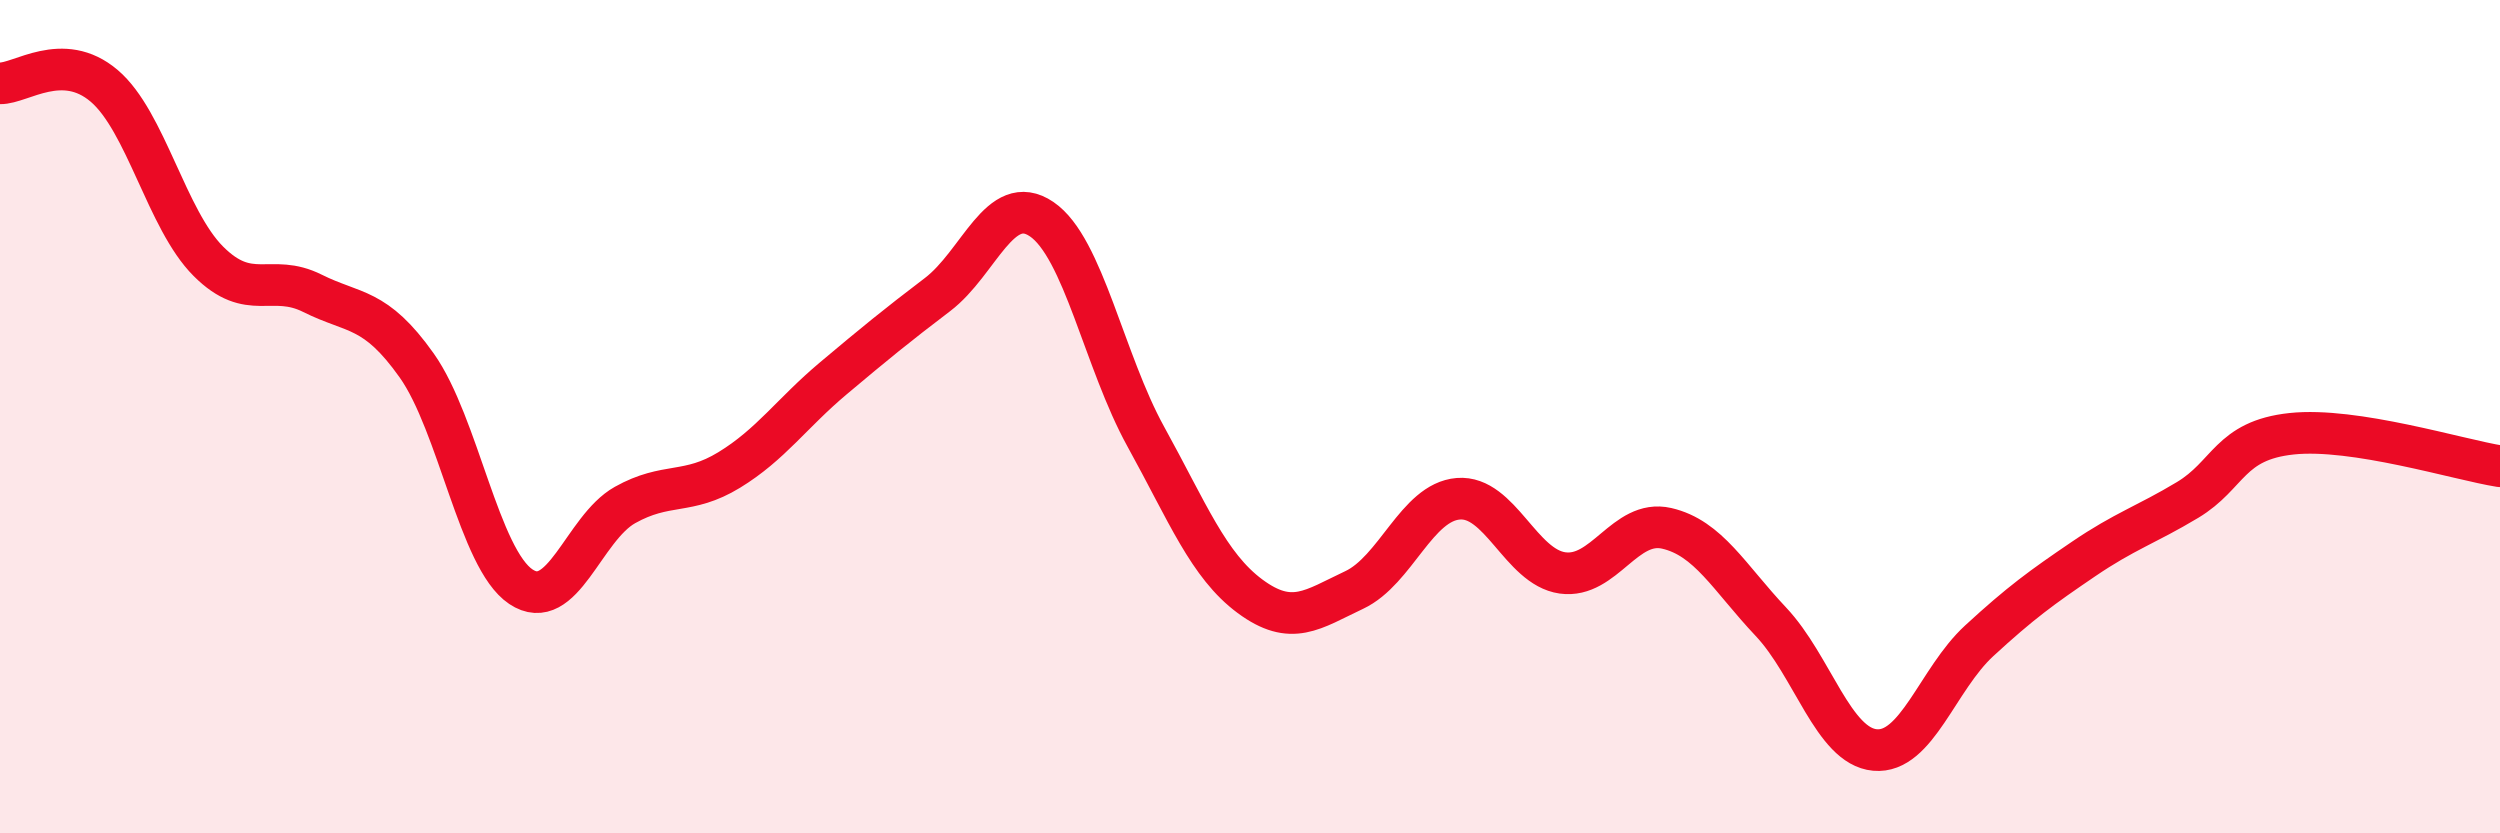
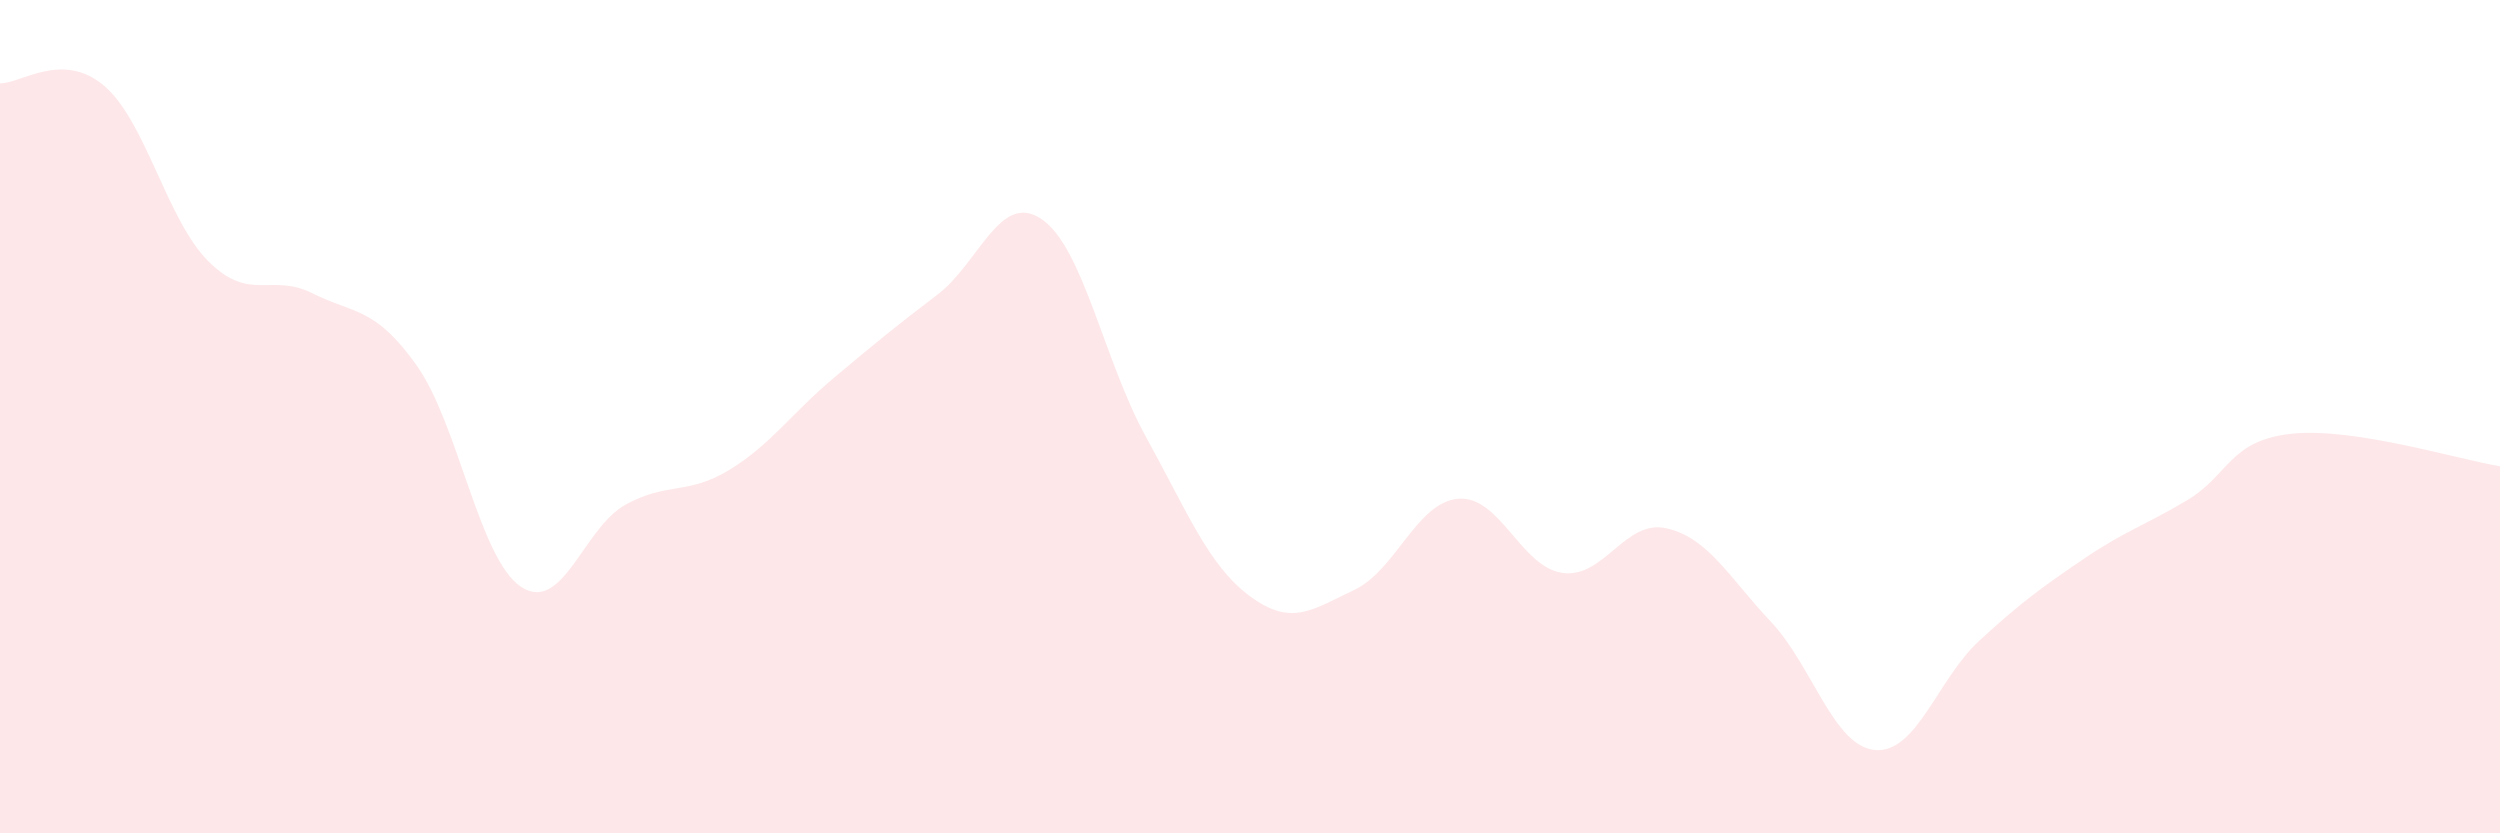
<svg xmlns="http://www.w3.org/2000/svg" width="60" height="20" viewBox="0 0 60 20">
  <path d="M 0,2 C 0.5,2.01 1.5,1.21 2.5,2.06 C 3.5,2.91 4,5.27 5,6.27 C 6,7.27 6.5,6.54 7.5,7.04 C 8.5,7.54 9,7.36 10,8.77 C 11,10.18 11.5,13.41 12.5,14.08 C 13.5,14.75 14,12.68 15,12.12 C 16,11.56 16.5,11.89 17.5,11.28 C 18.5,10.67 19,9.92 20,9.08 C 21,8.24 21.5,7.83 22.5,7.07 C 23.5,6.31 24,4.58 25,5.26 C 26,5.94 26.5,8.67 27.5,10.48 C 28.5,12.29 29,13.57 30,14.31 C 31,15.05 31.5,14.63 32.5,14.16 C 33.5,13.69 34,12.05 35,11.97 C 36,11.89 36.5,13.61 37.5,13.75 C 38.5,13.89 39,12.45 40,12.68 C 41,12.91 41.5,13.86 42.5,14.92 C 43.5,15.98 44,17.91 45,18 C 46,18.09 46.5,16.3 47.5,15.38 C 48.5,14.46 49,14.1 50,13.42 C 51,12.74 51.5,12.6 52.5,12 C 53.5,11.4 53.5,10.57 55,10.41 C 56.5,10.25 59,11.03 60,11.19L60 20L0 20Z" fill="#EB0A25" opacity="0.1" stroke-linecap="round" stroke-linejoin="round" />
-   <path d="M 0,2 C 0.5,2.01 1.5,1.21 2.5,2.06 C 3.5,2.91 4,5.27 5,6.27 C 6,7.27 6.5,6.54 7.5,7.04 C 8.5,7.54 9,7.36 10,8.77 C 11,10.18 11.5,13.41 12.5,14.08 C 13.5,14.75 14,12.68 15,12.12 C 16,11.56 16.5,11.89 17.5,11.28 C 18.5,10.67 19,9.92 20,9.08 C 21,8.24 21.5,7.83 22.5,7.07 C 23.5,6.31 24,4.58 25,5.26 C 26,5.94 26.5,8.67 27.5,10.48 C 28.5,12.29 29,13.57 30,14.31 C 31,15.05 31.5,14.63 32.5,14.16 C 33.5,13.69 34,12.05 35,11.97 C 36,11.89 36.5,13.61 37.5,13.75 C 38.5,13.89 39,12.45 40,12.68 C 41,12.91 41.5,13.86 42.5,14.92 C 43.5,15.98 44,17.91 45,18 C 46,18.09 46.5,16.3 47.5,15.38 C 48.5,14.46 49,14.1 50,13.42 C 51,12.74 51.5,12.6 52.5,12 C 53.5,11.4 53.5,10.57 55,10.41 C 56.5,10.25 59,11.03 60,11.19" stroke="#EB0A25" stroke-width="1" fill="none" stroke-linecap="round" stroke-linejoin="round" />
</svg>